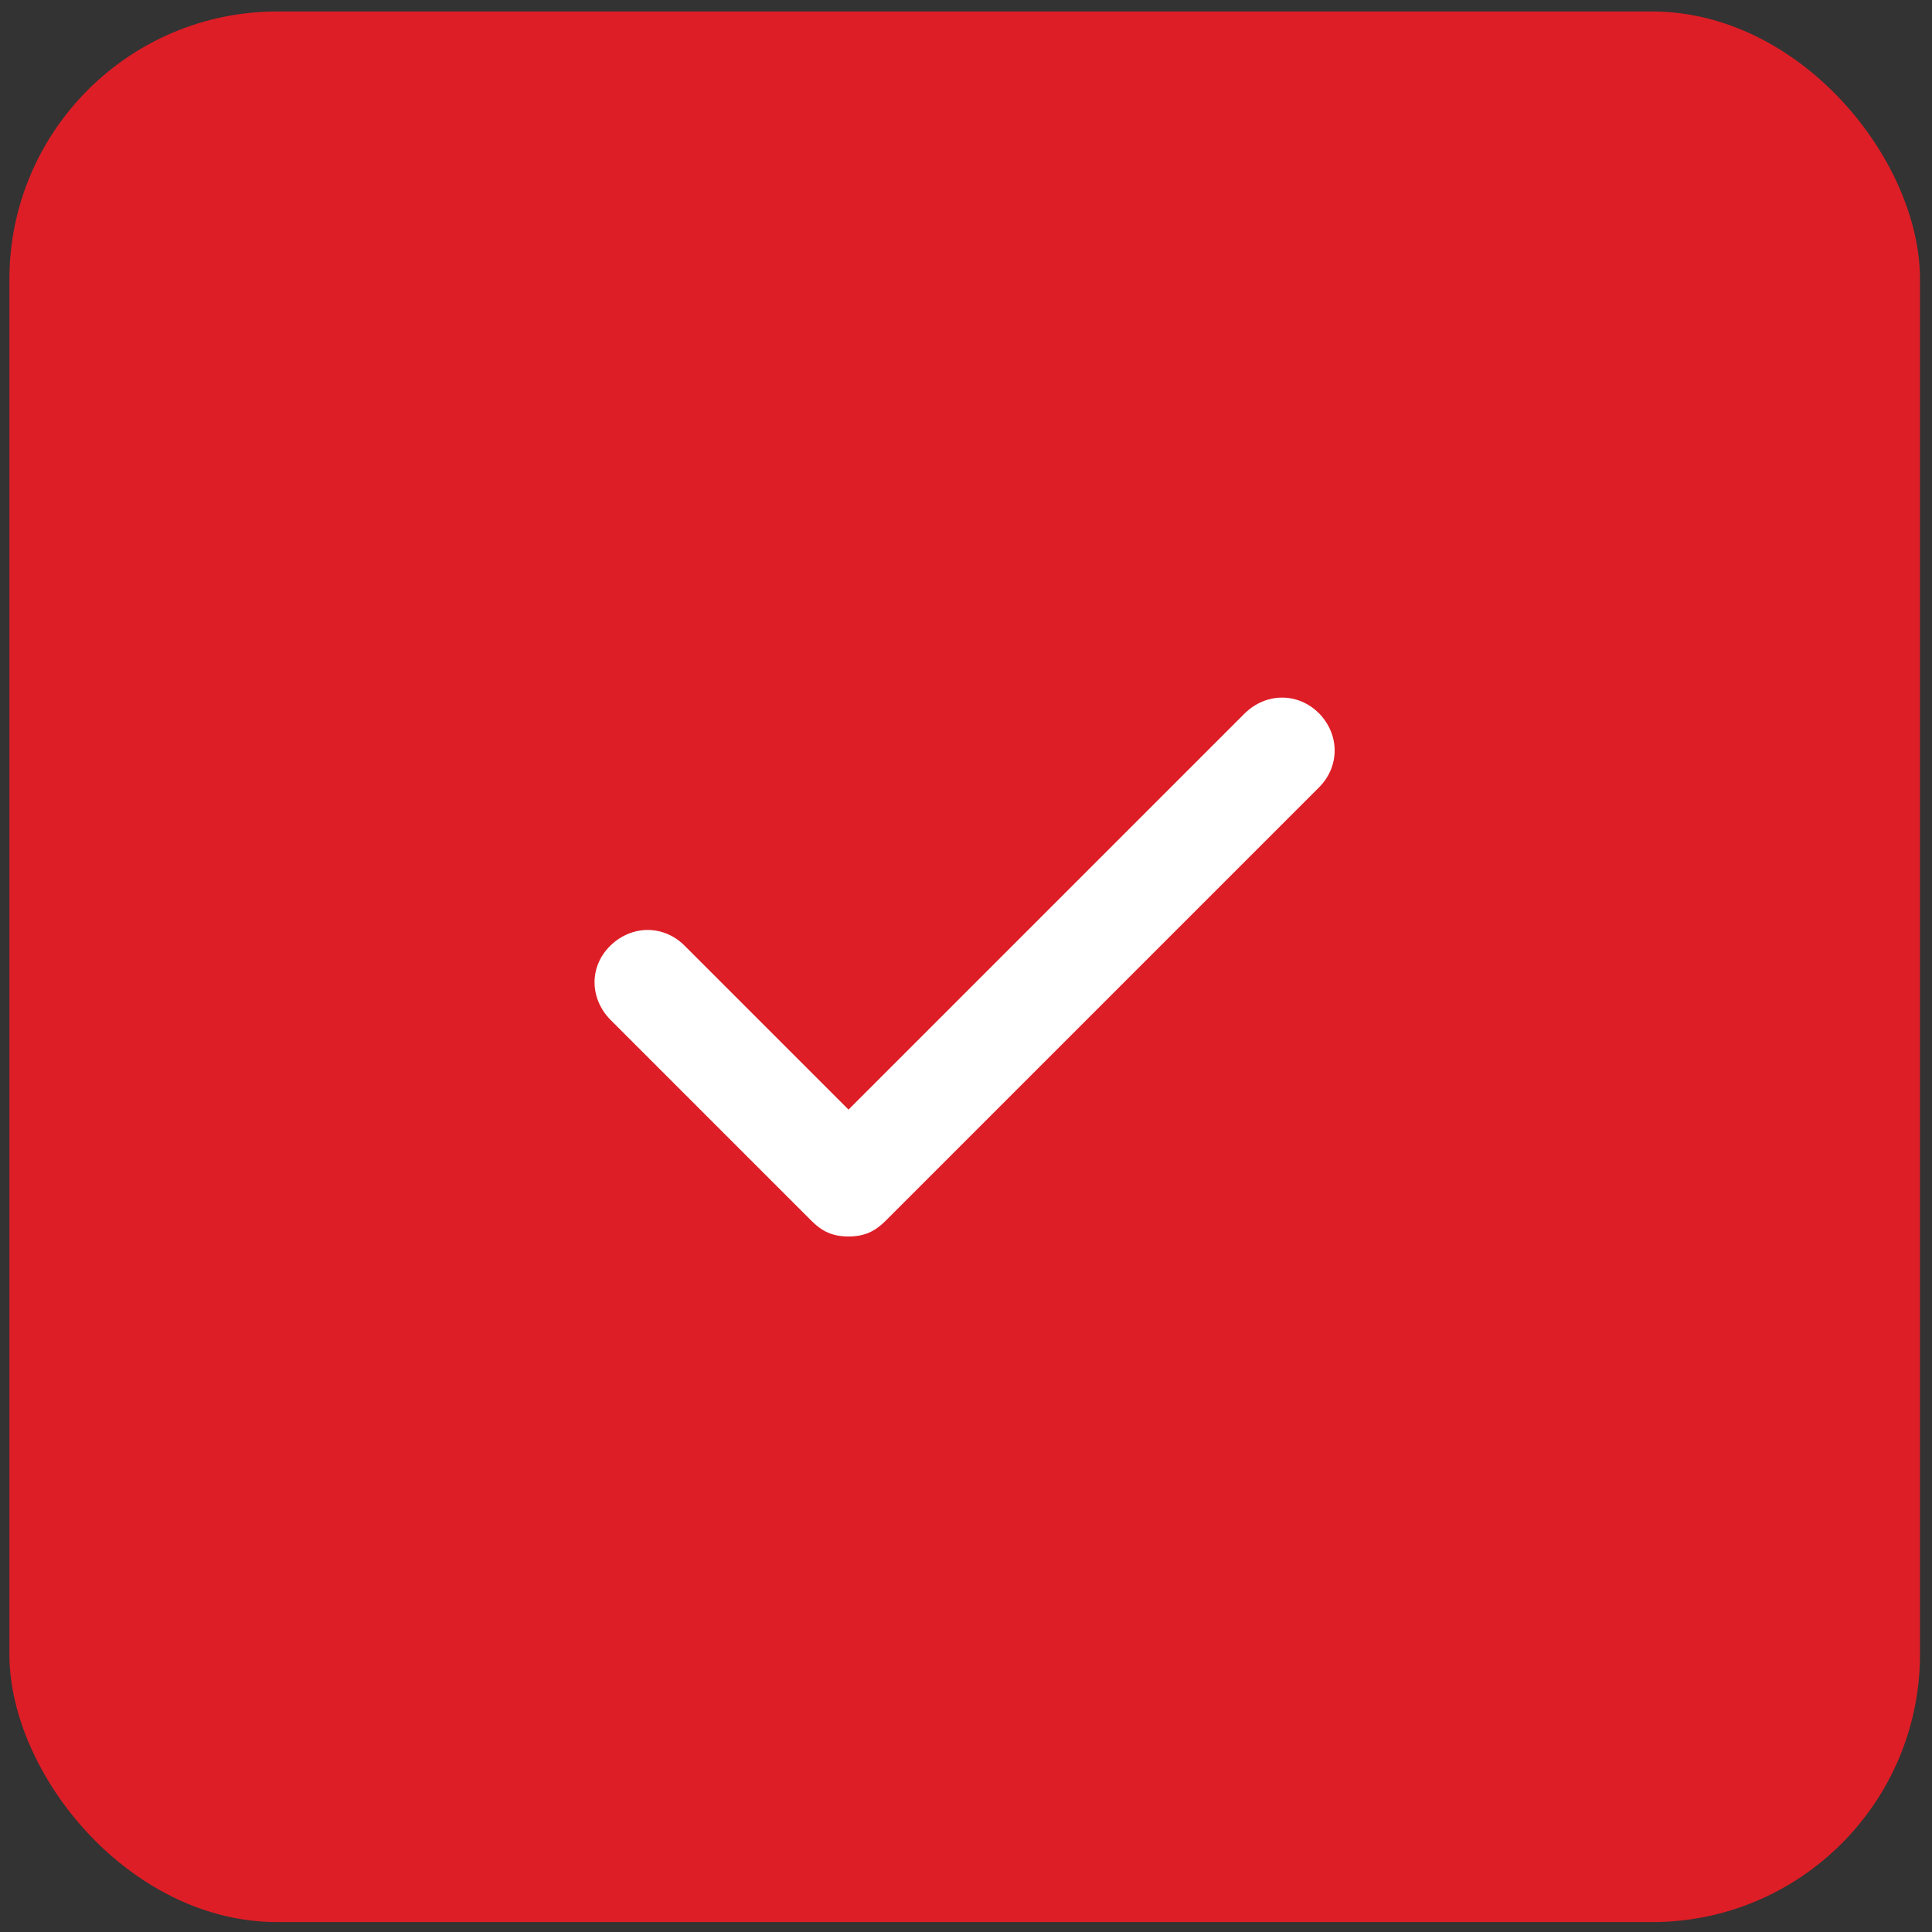
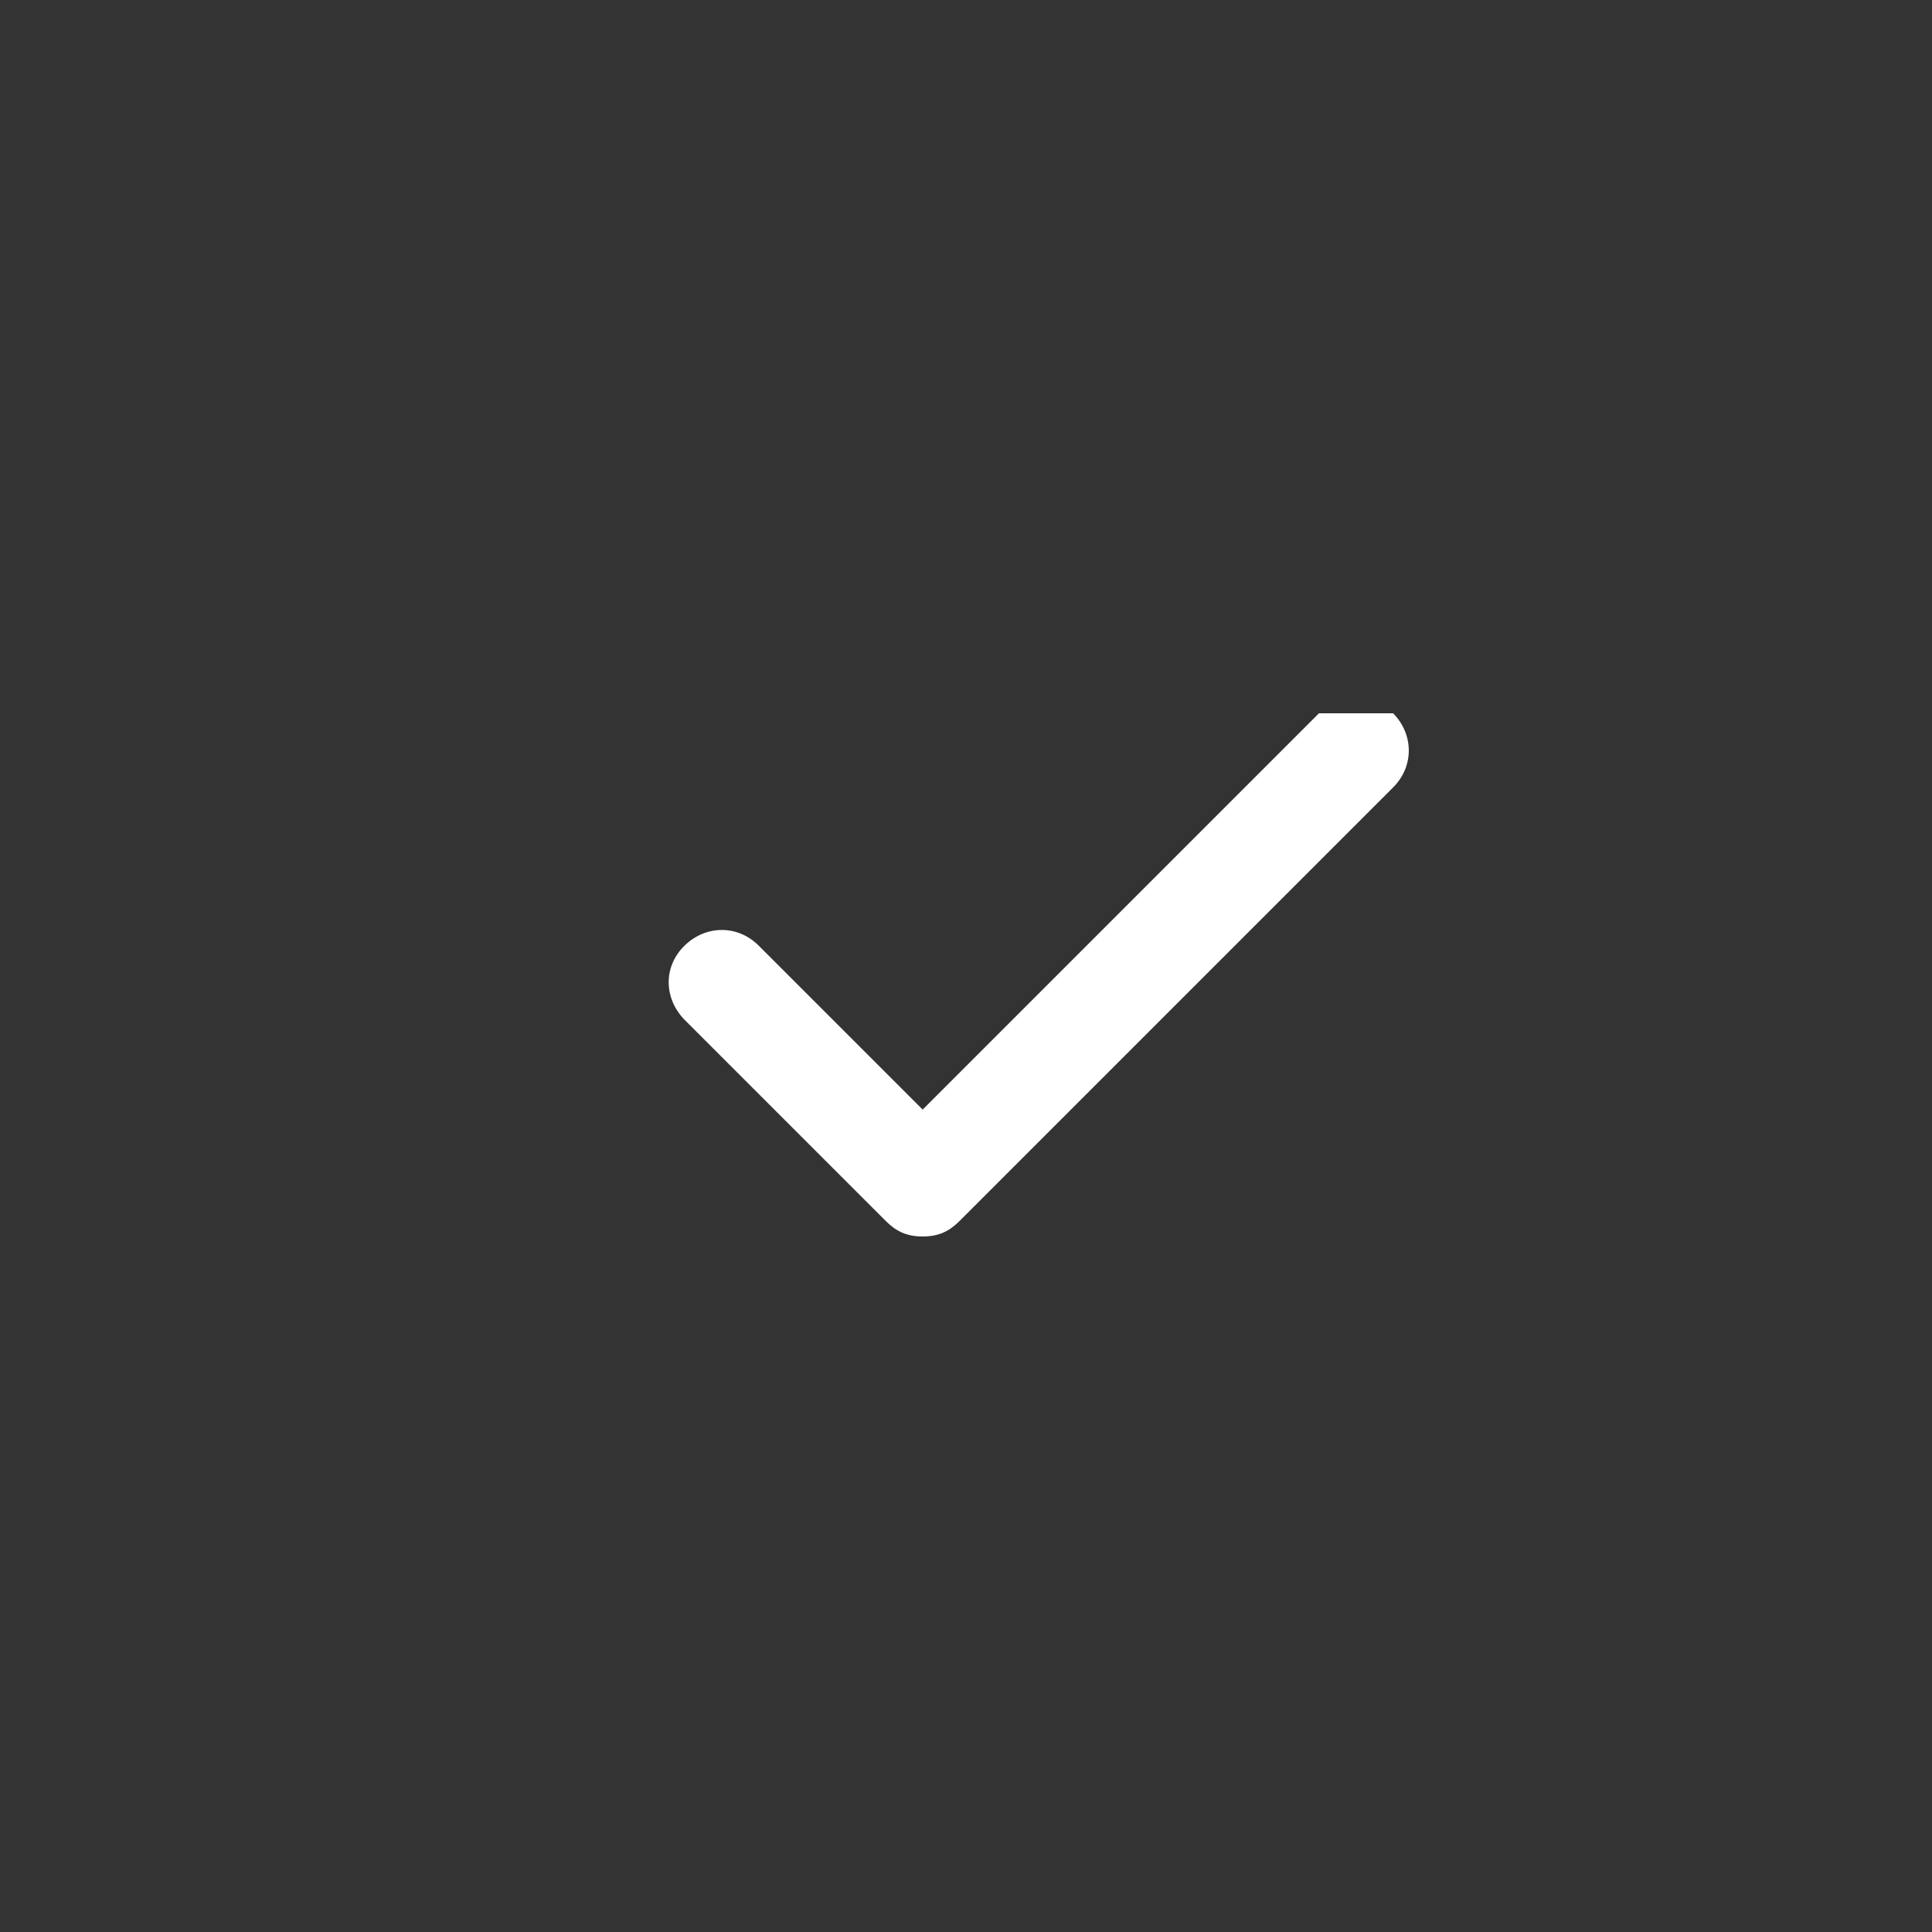
<svg xmlns="http://www.w3.org/2000/svg" id="Vrstva_1" data-name="Vrstva 1" viewBox="0 0 37 37">
  <rect x="0" y="0" width="37" height="37" fill="#333333" stroke="none" />
  <defs>
    <style>
      .cls-1 {
        fill: #fff;
      }

      .cls-2 {
        fill: #de1e26;
      }
    </style>
  </defs>
-   <rect class="cls-2" x=".18" y=".22" width="36.59" height="36.59" rx="5.13" ry="5.13" />
-   <path class="cls-1" d="M25.26,13.66c-.4-.4-1.01-.4-1.42,0l-7.59,7.59-3.14-3.14c-.4-.4-1.01-.4-1.42,0s-.4,1.01,0,1.42l3.85,3.85c.2.2.4.3.71.3s.51-.1.71-.3l8.3-8.3c.4-.4.4-1.01,0-1.42h0Z" />
+   <path class="cls-1" d="M25.26,13.66l-7.59,7.59-3.14-3.14c-.4-.4-1.01-.4-1.42,0s-.4,1.01,0,1.42l3.85,3.85c.2.2.4.3.71.3s.51-.1.71-.3l8.3-8.3c.4-.4.4-1.01,0-1.42h0Z" />
</svg>